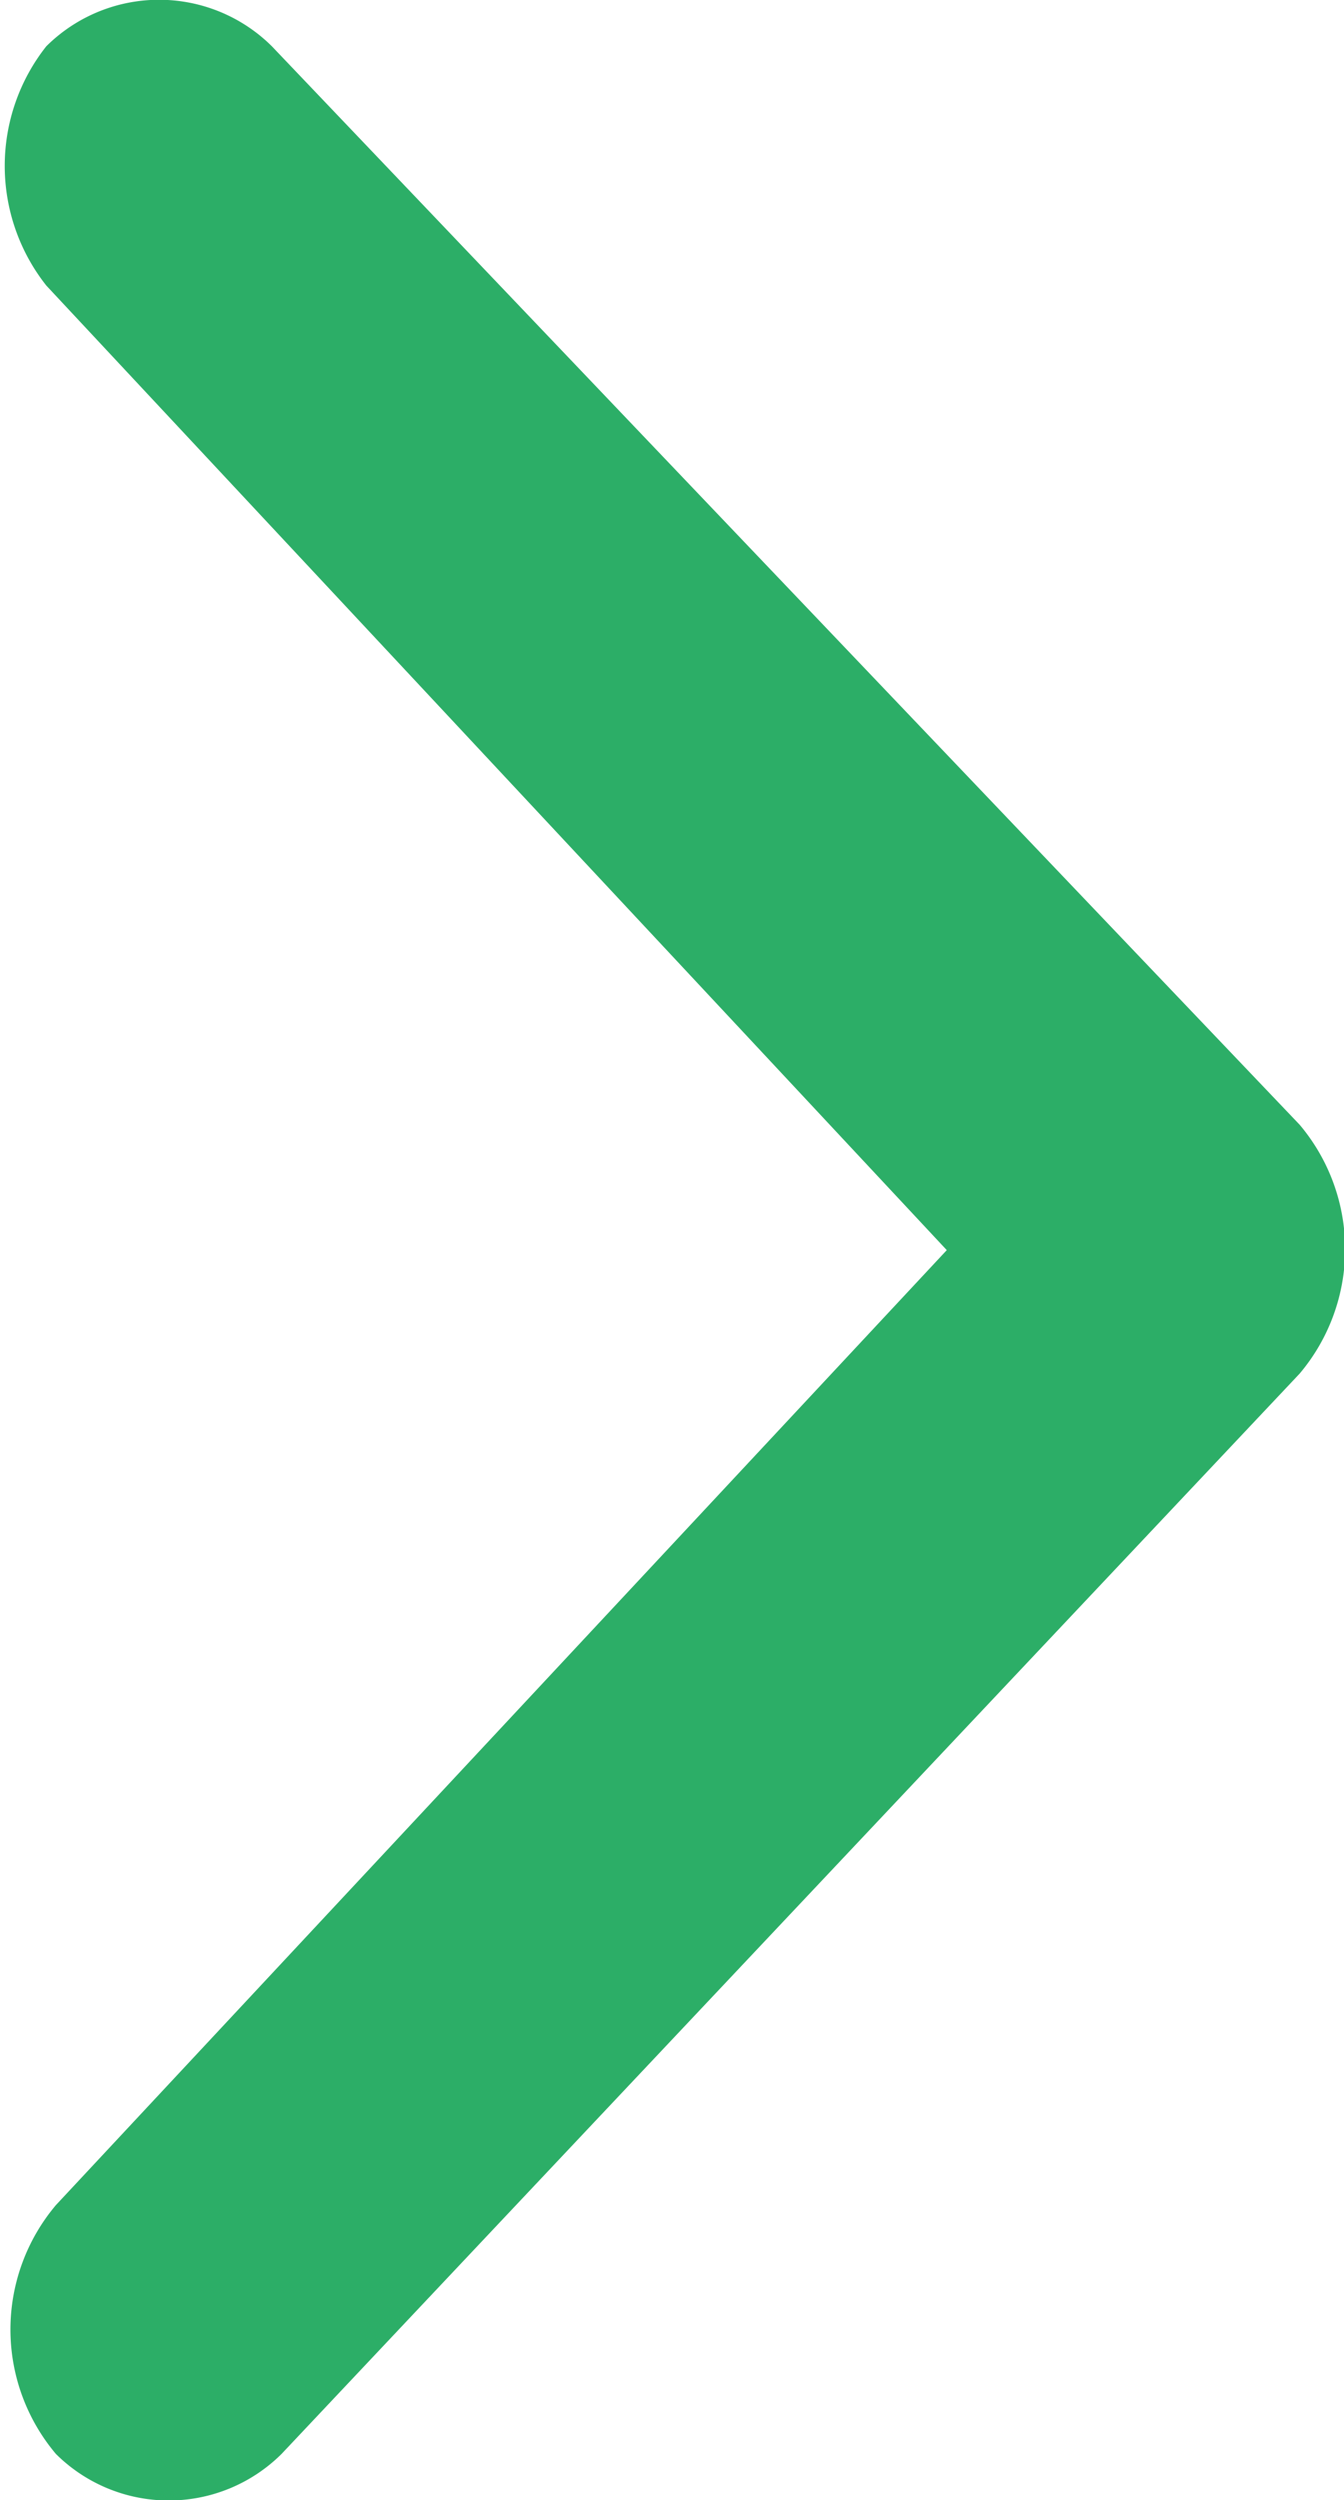
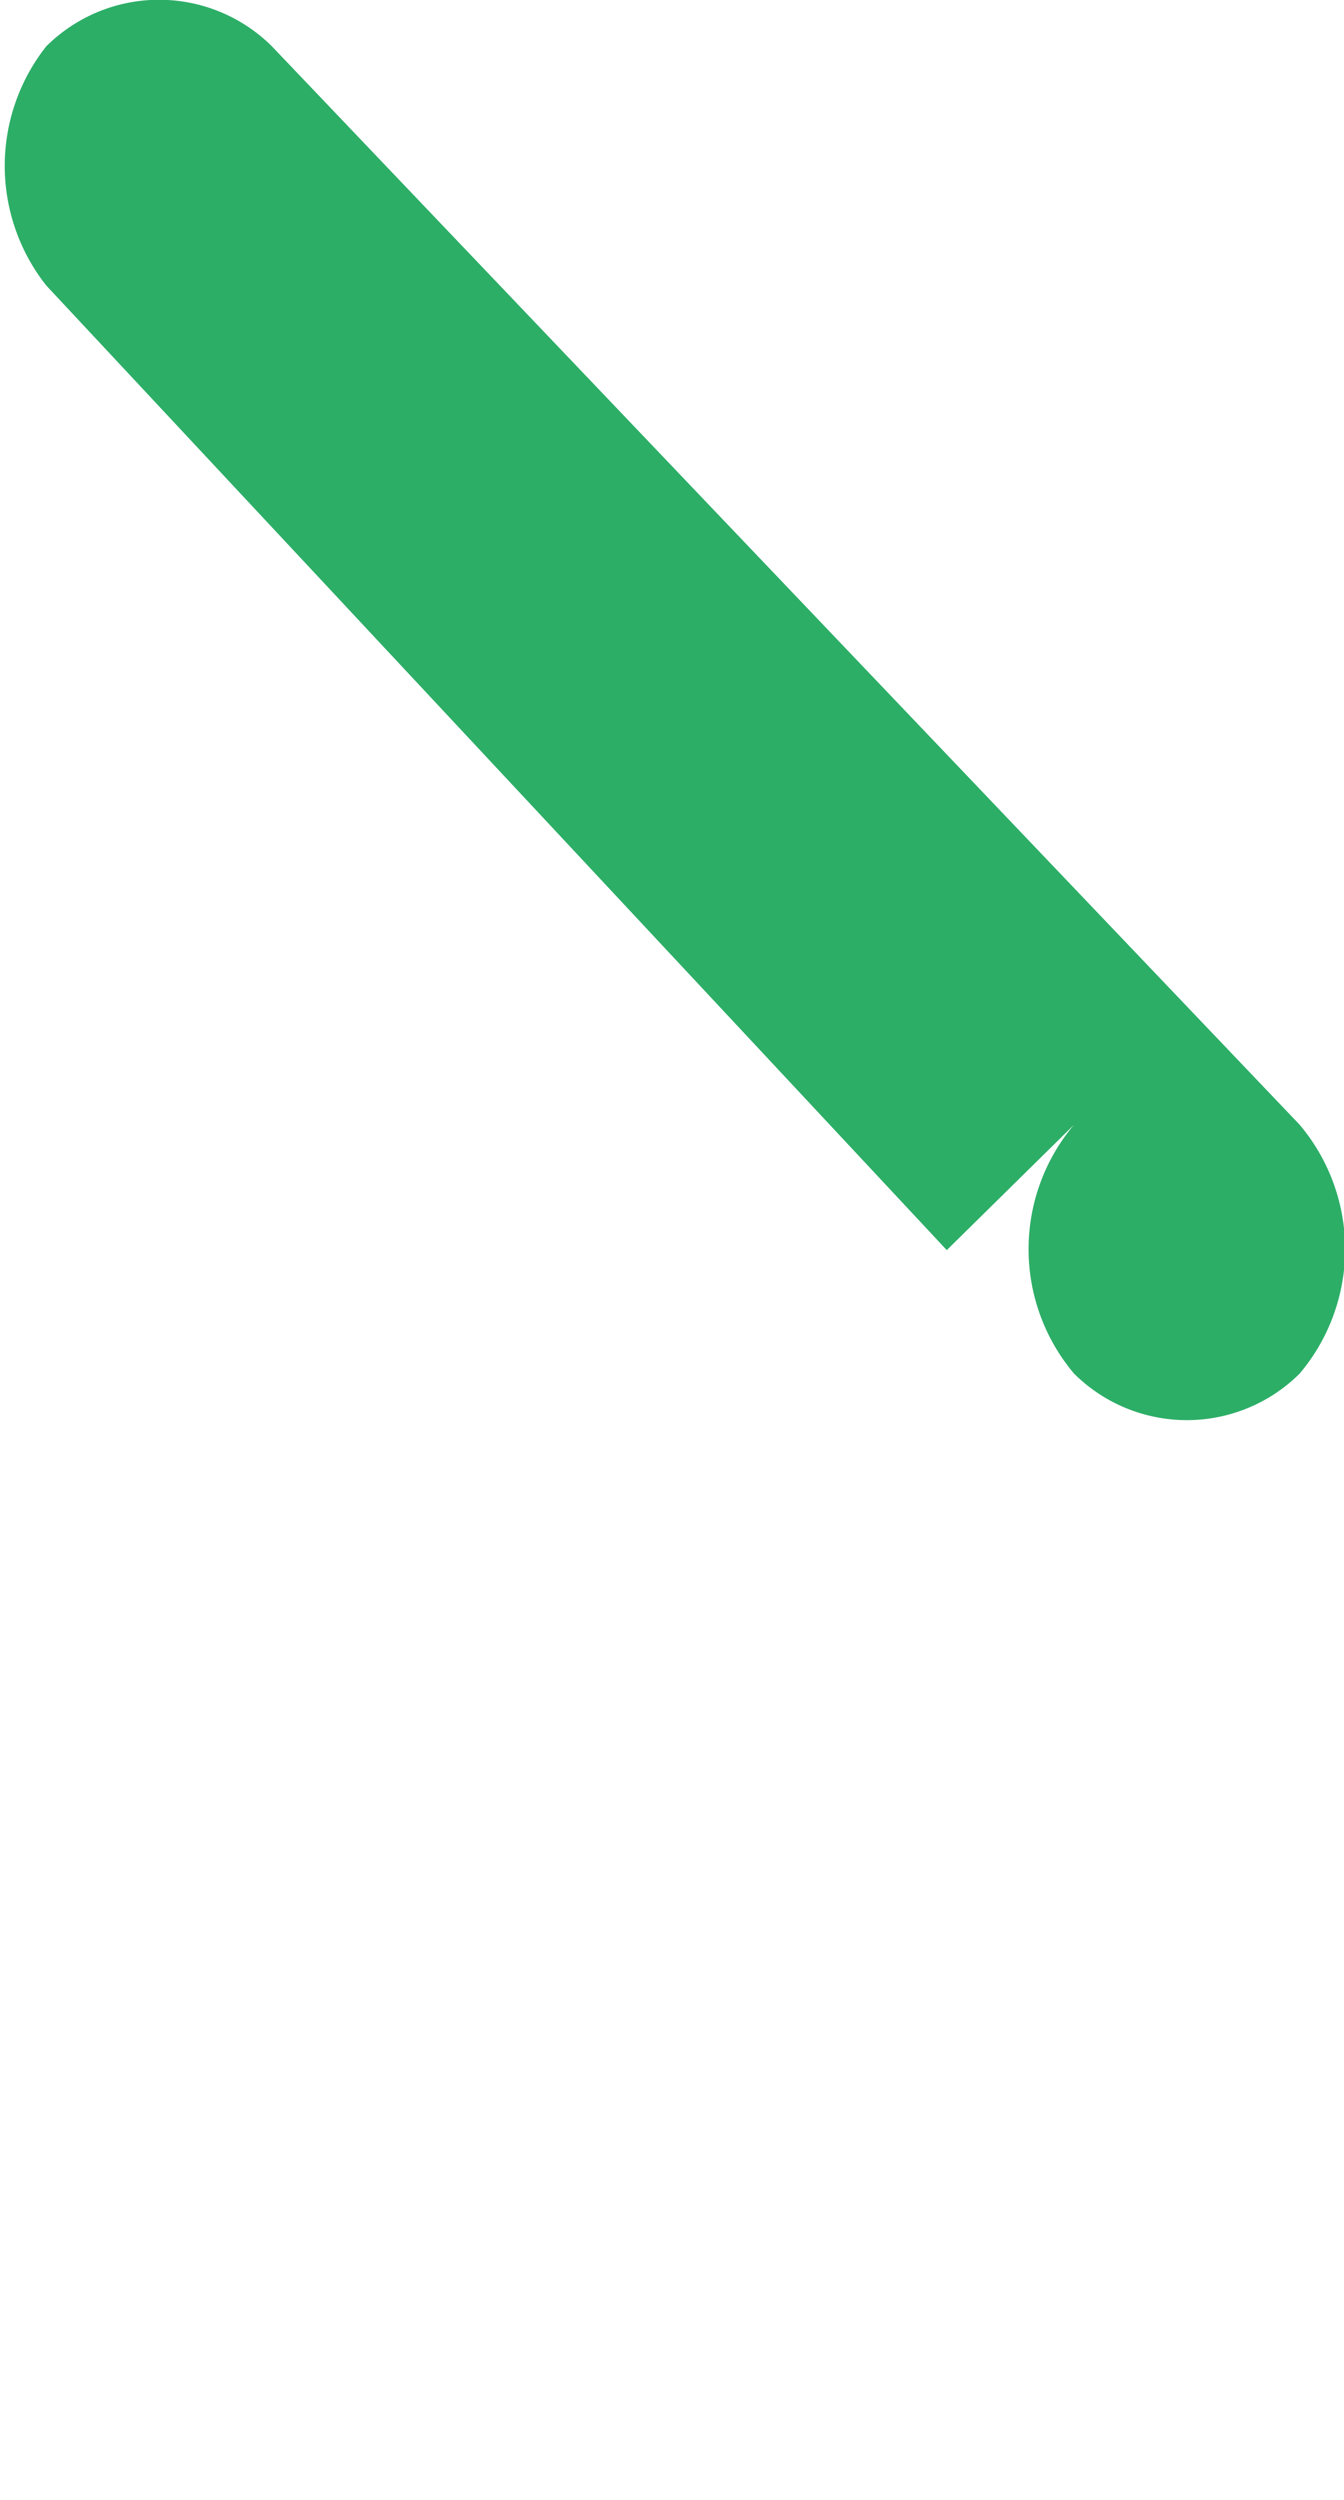
<svg xmlns="http://www.w3.org/2000/svg" viewBox="0 0 6.97 12.96">
  <defs>
    <style>.cls-1{fill:#2cae67;}</style>
  </defs>
  <title>icon-chevron-right</title>
  <g id="Layer_2" data-name="Layer 2">
    <g id="Layer_1-2" data-name="Layer 1">
      <g id="Layer_2-2" data-name="Layer 2">
        <g id="Layer_1-2-2" data-name="Layer 1-2">
-           <path id="Forma_1_copy_2" data-name="Forma 1 copy 2" class="cls-1" d="M6.74,7.12l-5.28,5.6a.83.83,0,0,1-1.17,0h0a1,1,0,0,1,0-1.29L4.91,6.48l-4.67-5A1,1,0,0,1,.24.24a.83.83,0,0,1,1.17,0h0L6.74,5.83A1,1,0,0,1,6.74,7.12Z" />
+           <path id="Forma_1_copy_2" data-name="Forma 1 copy 2" class="cls-1" d="M6.74,7.12a.83.83,0,0,1-1.17,0h0a1,1,0,0,1,0-1.29L4.91,6.48l-4.67-5A1,1,0,0,1,.24.24a.83.83,0,0,1,1.17,0h0L6.74,5.83A1,1,0,0,1,6.74,7.12Z" />
        </g>
      </g>
    </g>
  </g>
</svg>